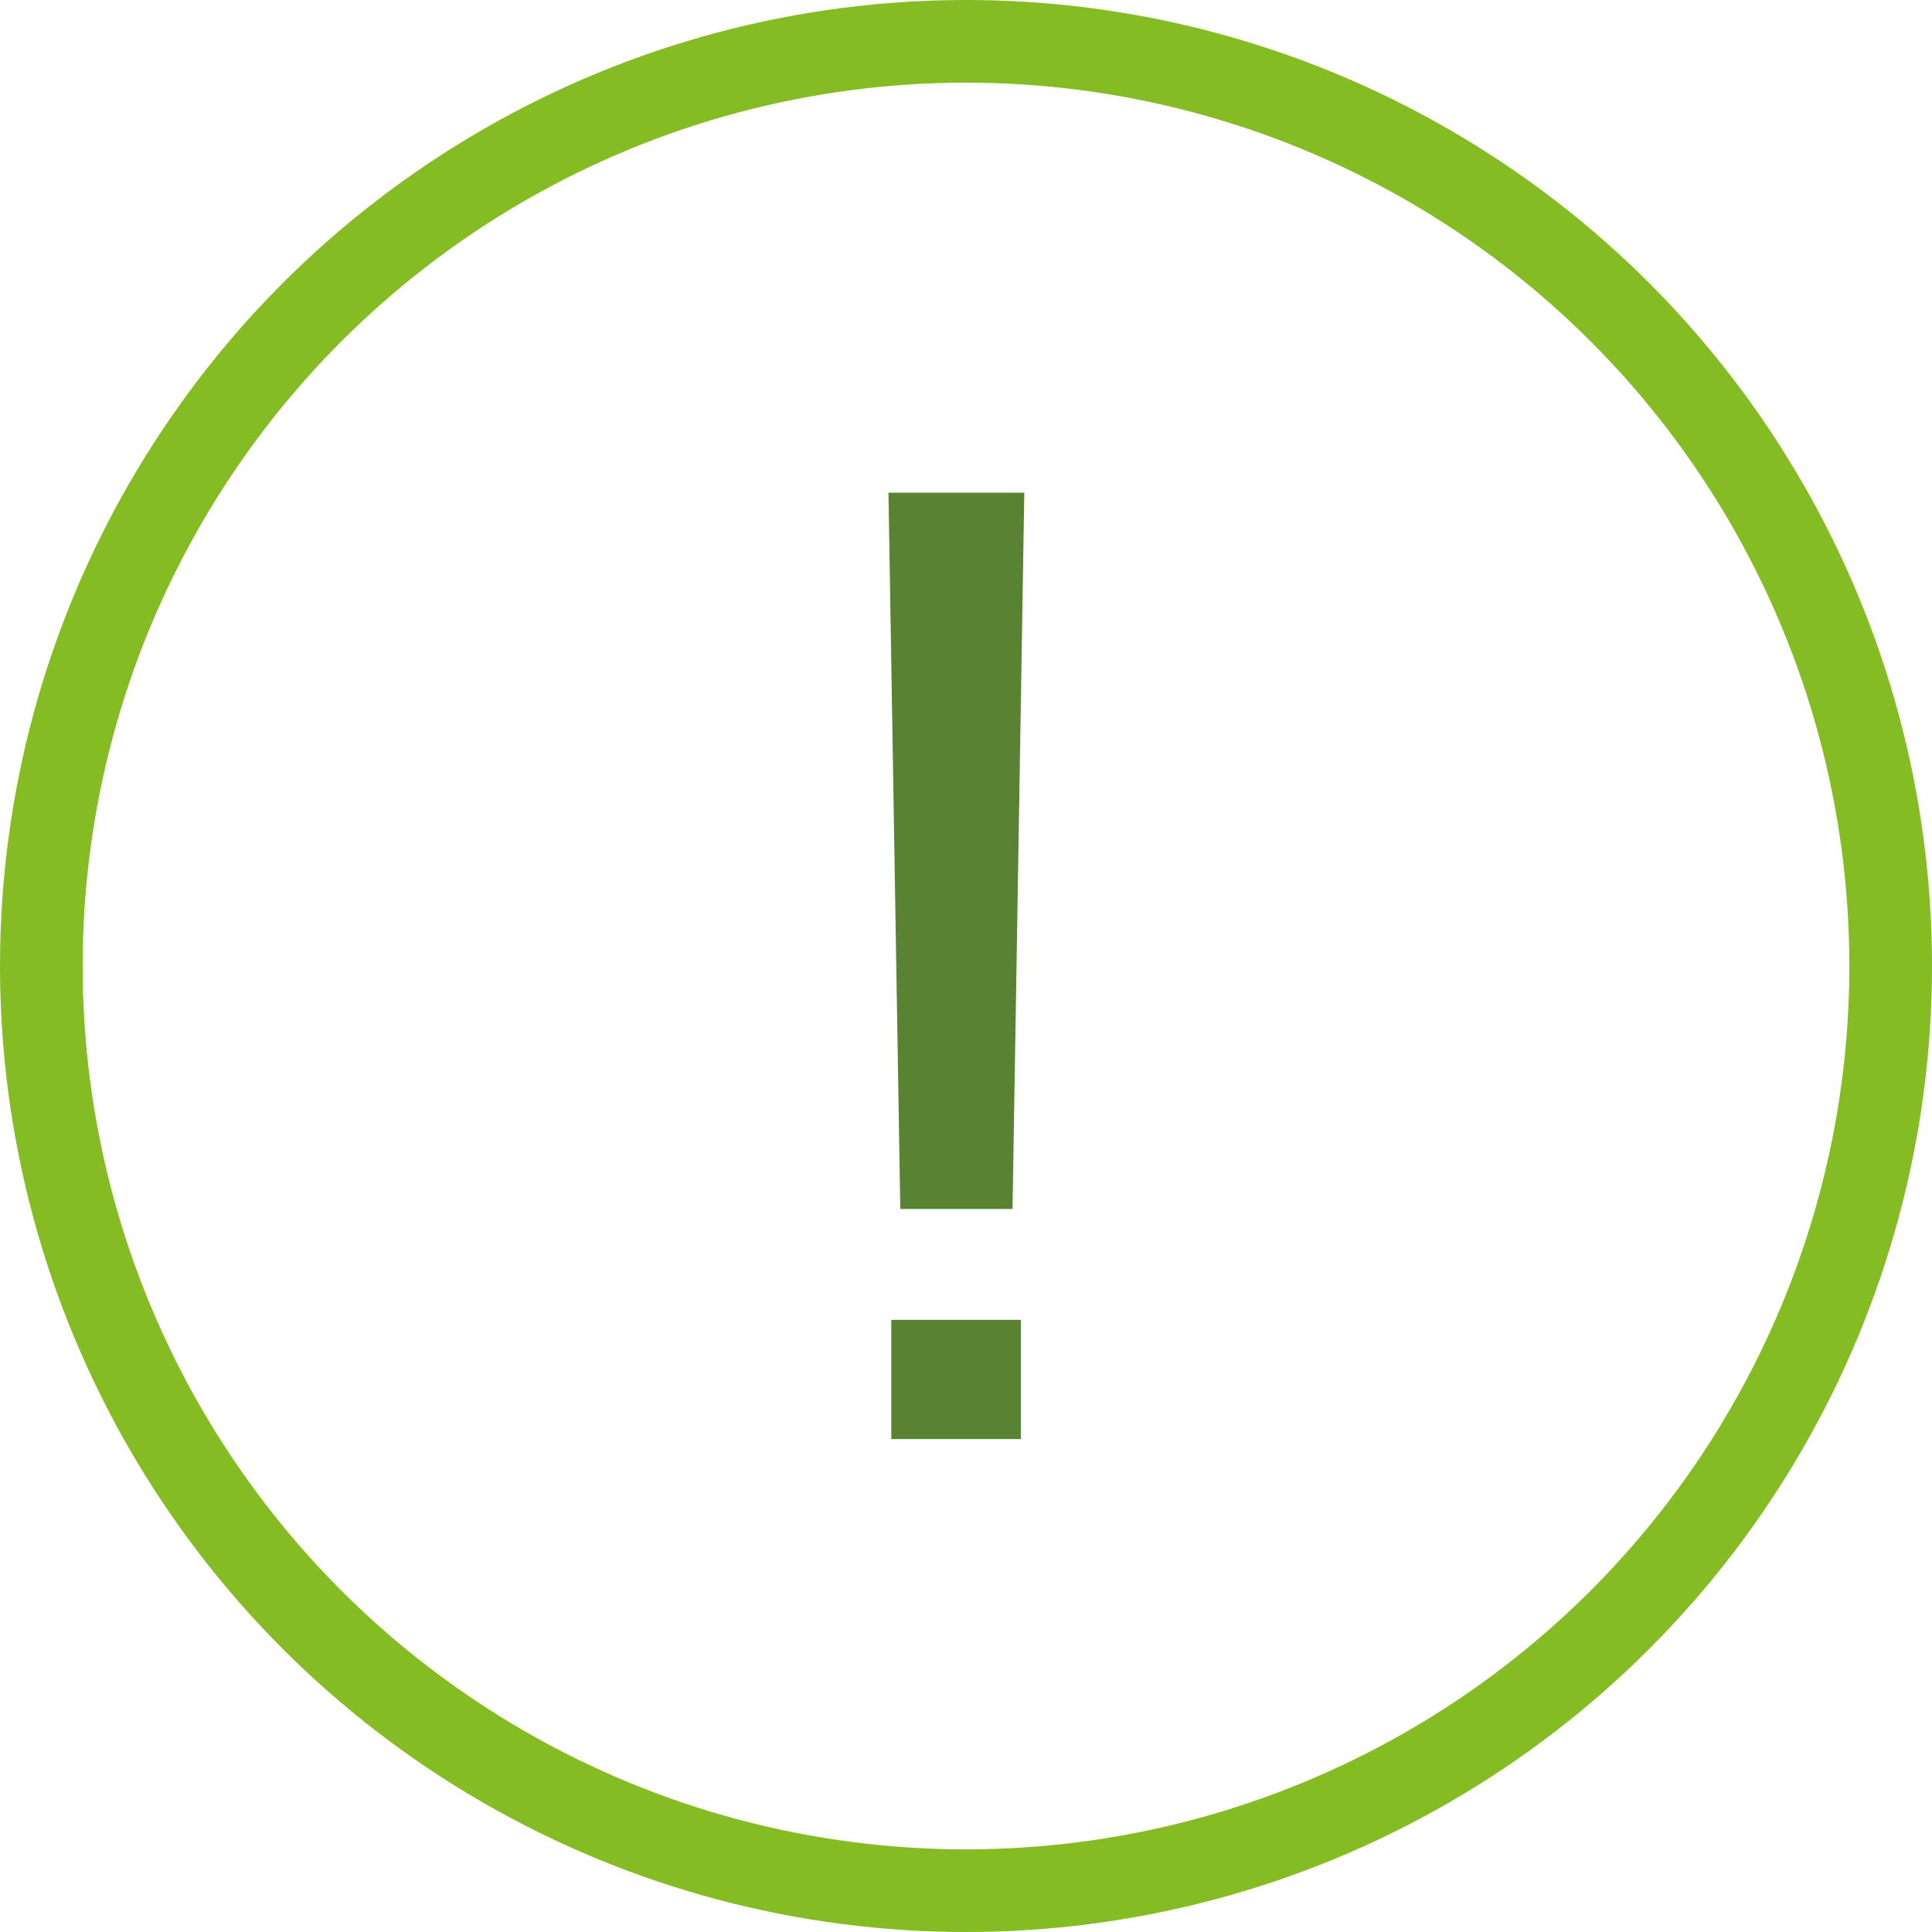
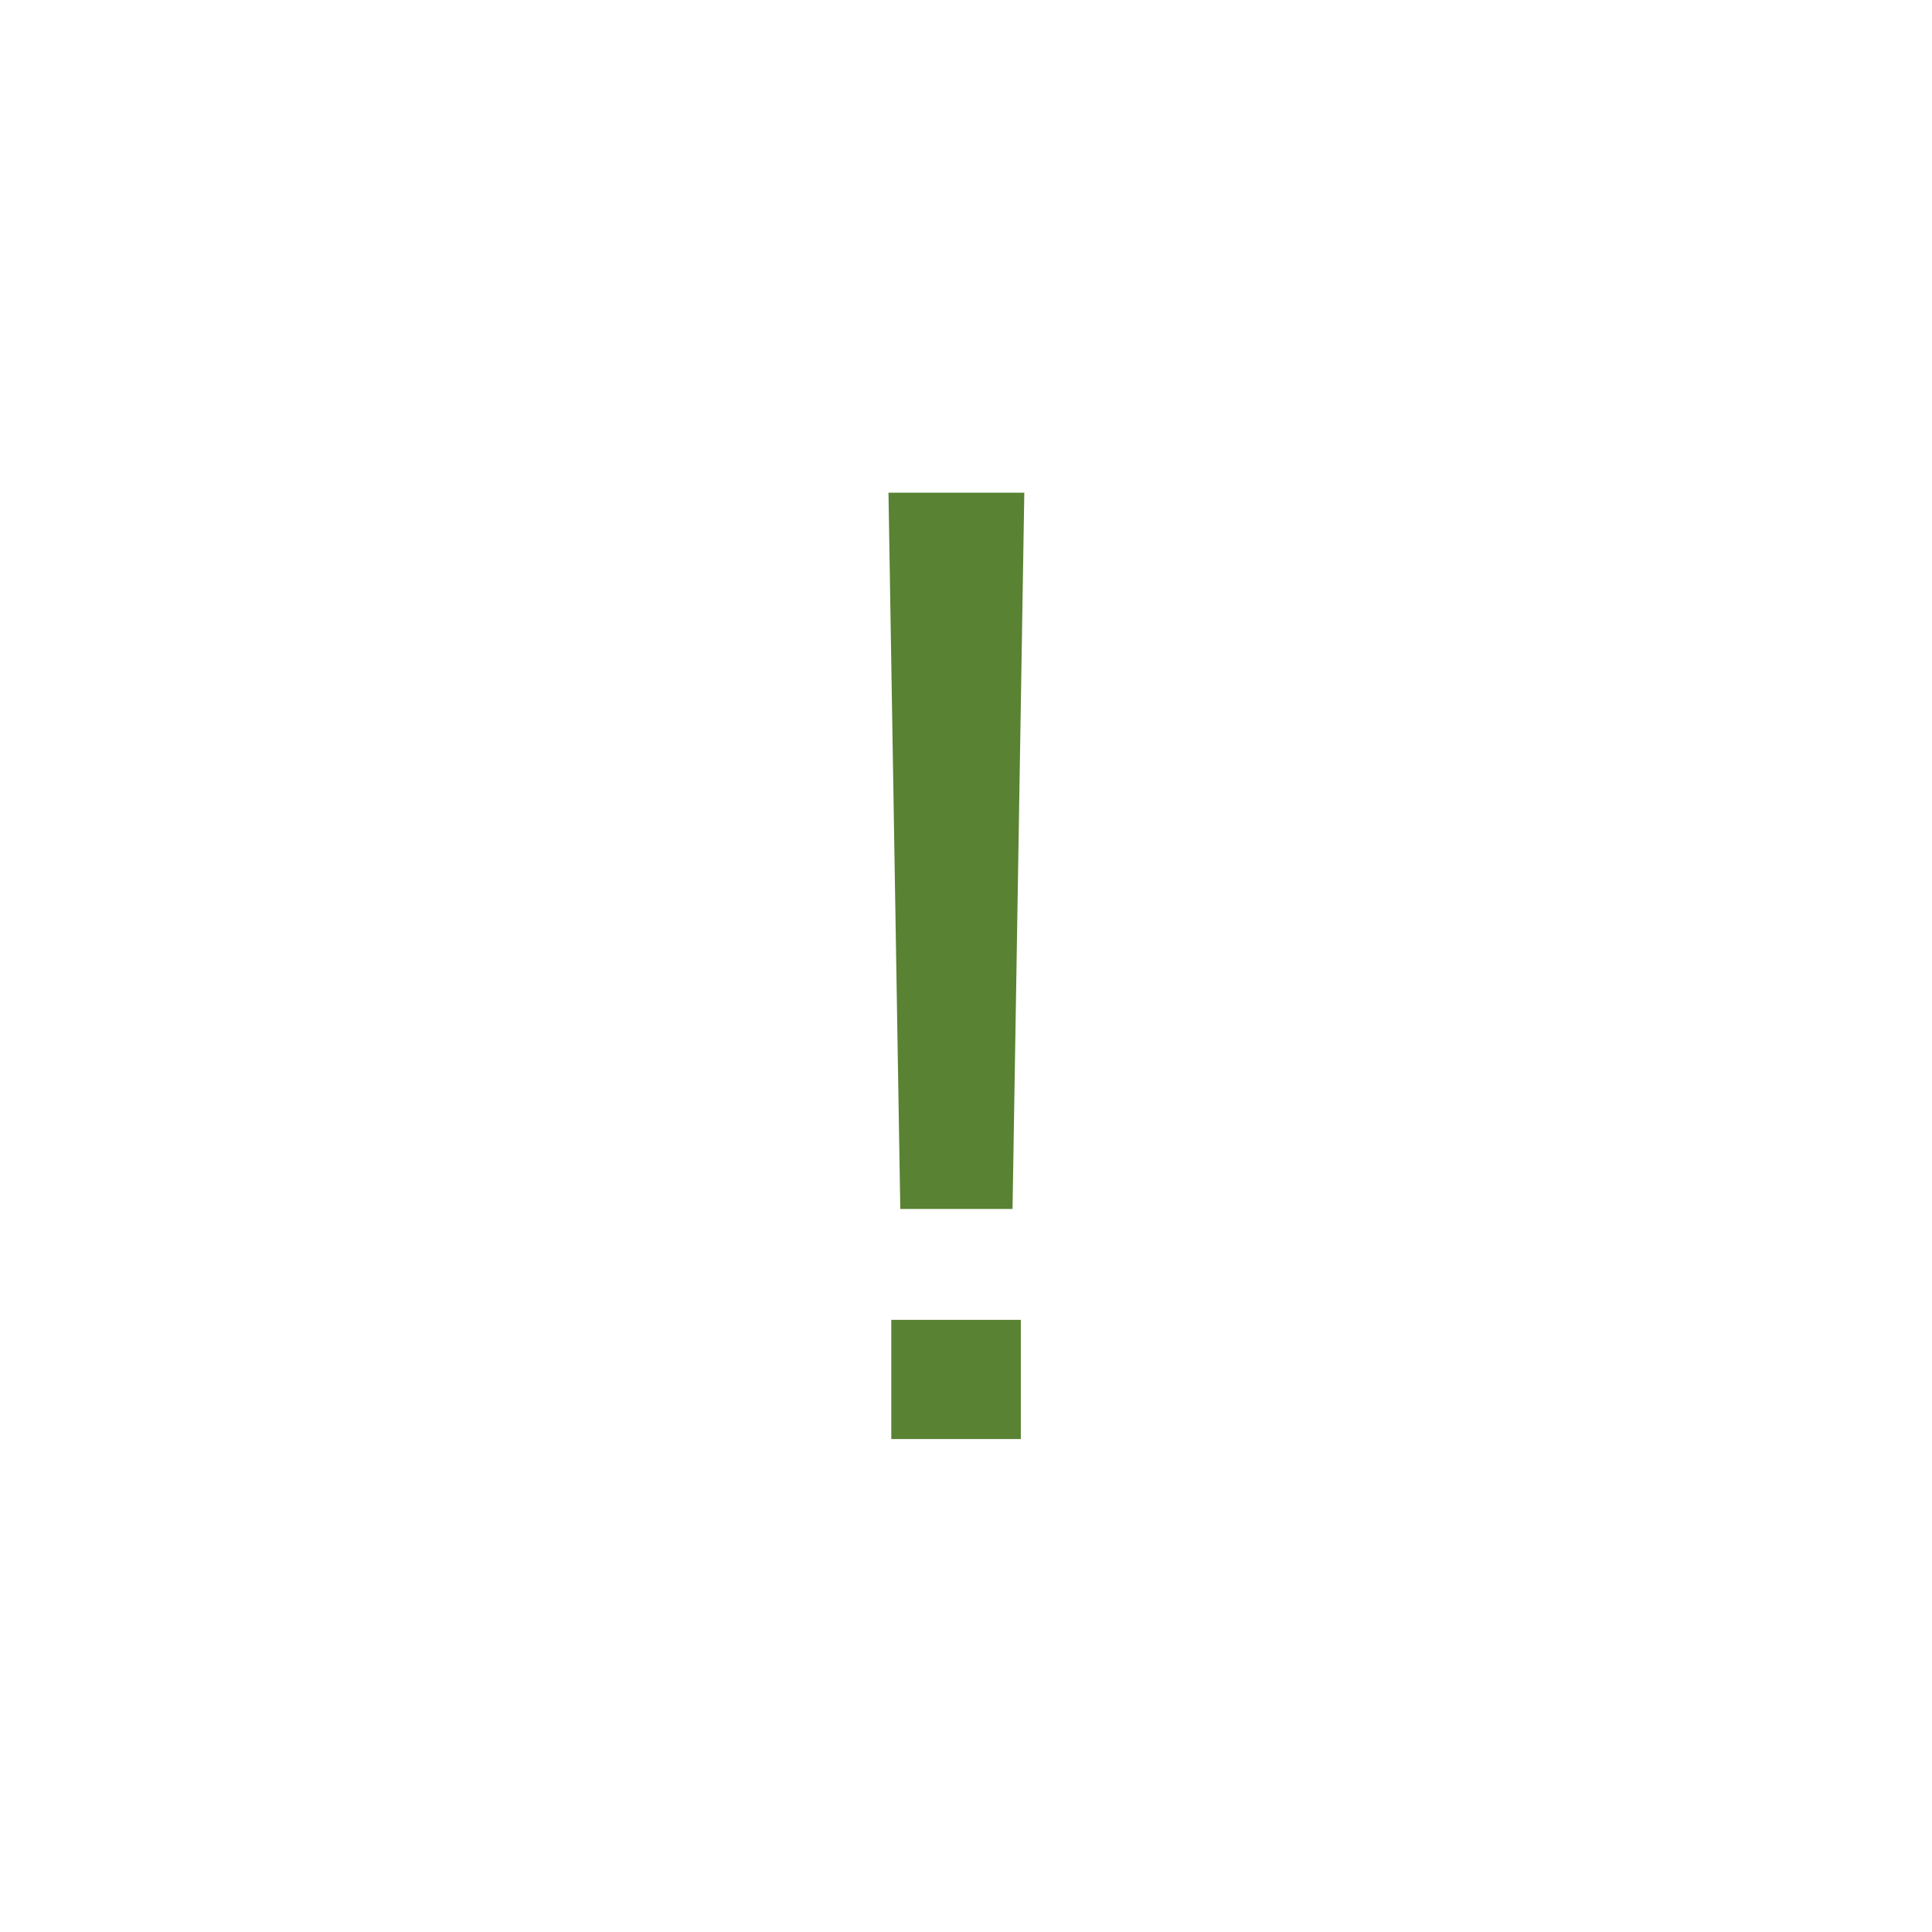
<svg xmlns="http://www.w3.org/2000/svg" width="46.752" height="46.752" viewBox="0 0 46.752 46.752">
  <g id="_4.2.1_warning_icon" data-name="4.2.1_warning_icon" transform="translate(-106.063 -906.428)">
-     <circle id="Ellipse_838" data-name="Ellipse 838" cx="22.376" cy="22.376" r="22.376" transform="translate(107.063 907.428)" fill="none" stroke="#85bb23" stroke-miterlimit="10" stroke-width="2" />
    <g id="Group_4329" data-name="Group 4329" transform="translate(127.563 918.351)">
      <g id="_" data-name=" " transform="translate(0)" style="isolation: isolate">
        <g id="Group_4129" data-name="Group 4129" style="isolation: isolate">
          <path id="Path_3296" data-name="Path 3296" d="M131.442,920.027h3.287l-.285,17.332h-2.716Zm.068,22.9v-2.884h3.135v2.884Z" transform="translate(-131.442 -920.027)" fill="#598233" />
        </g>
      </g>
    </g>
  </g>
</svg>